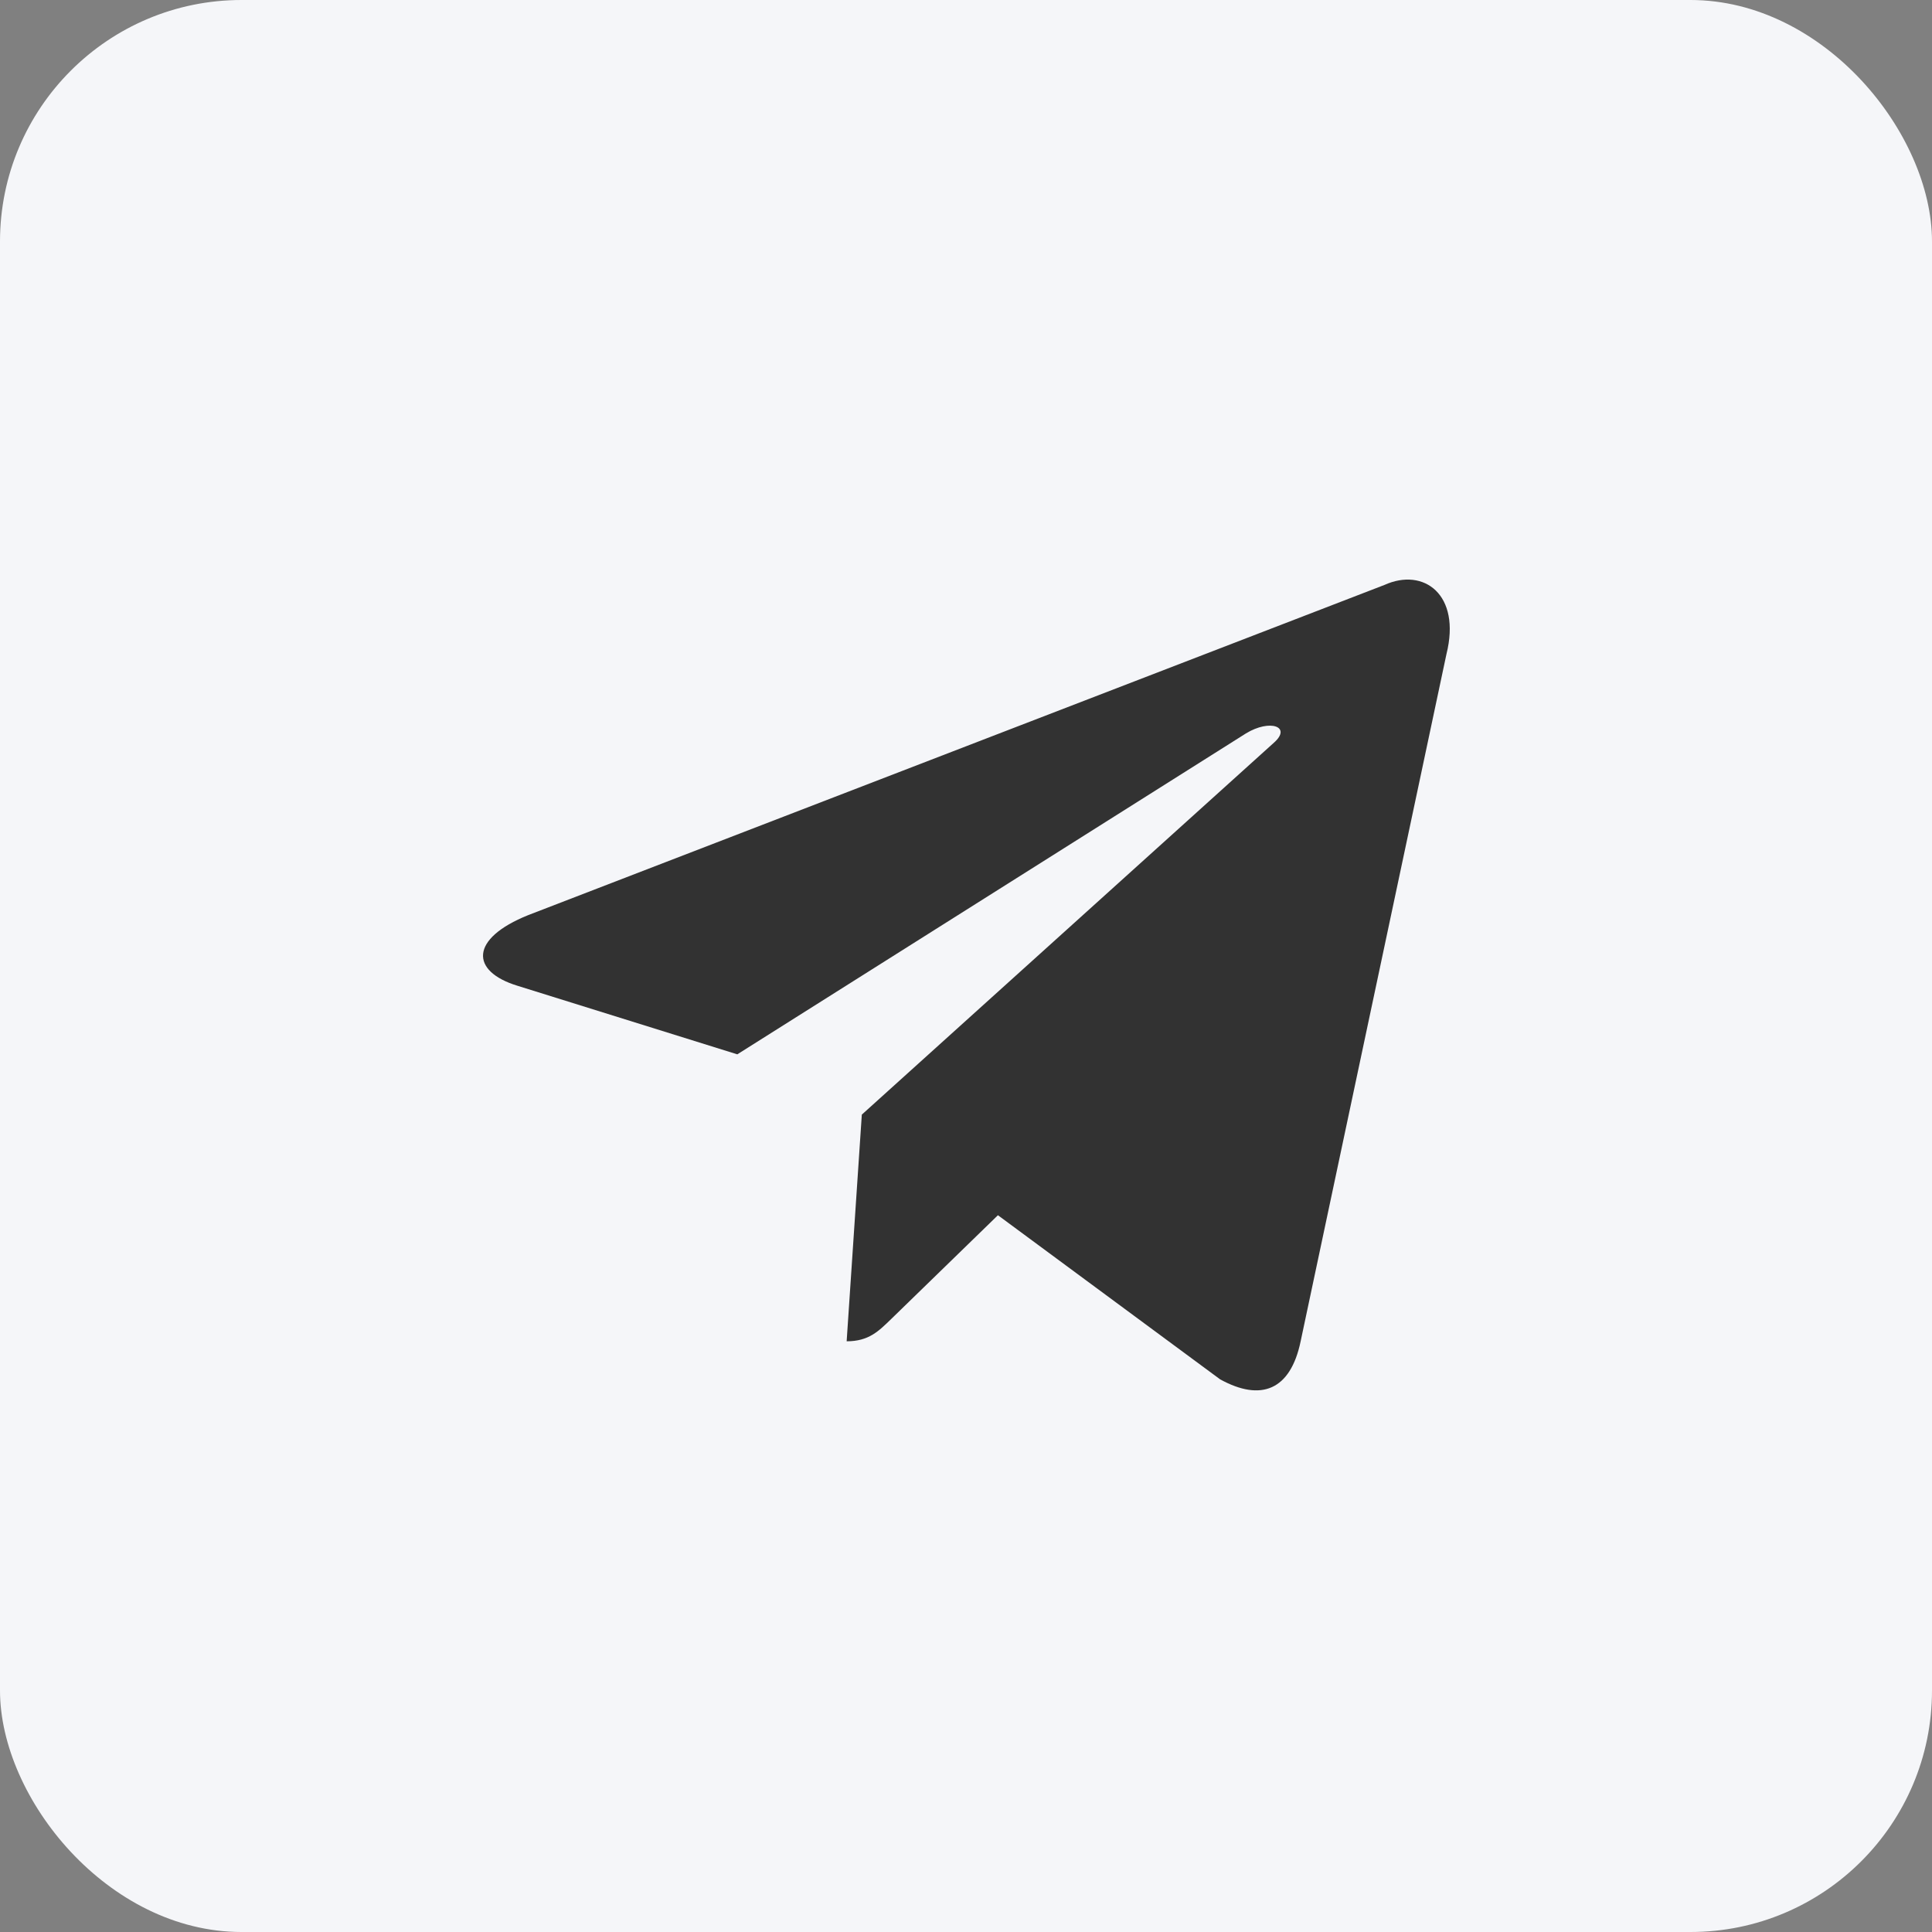
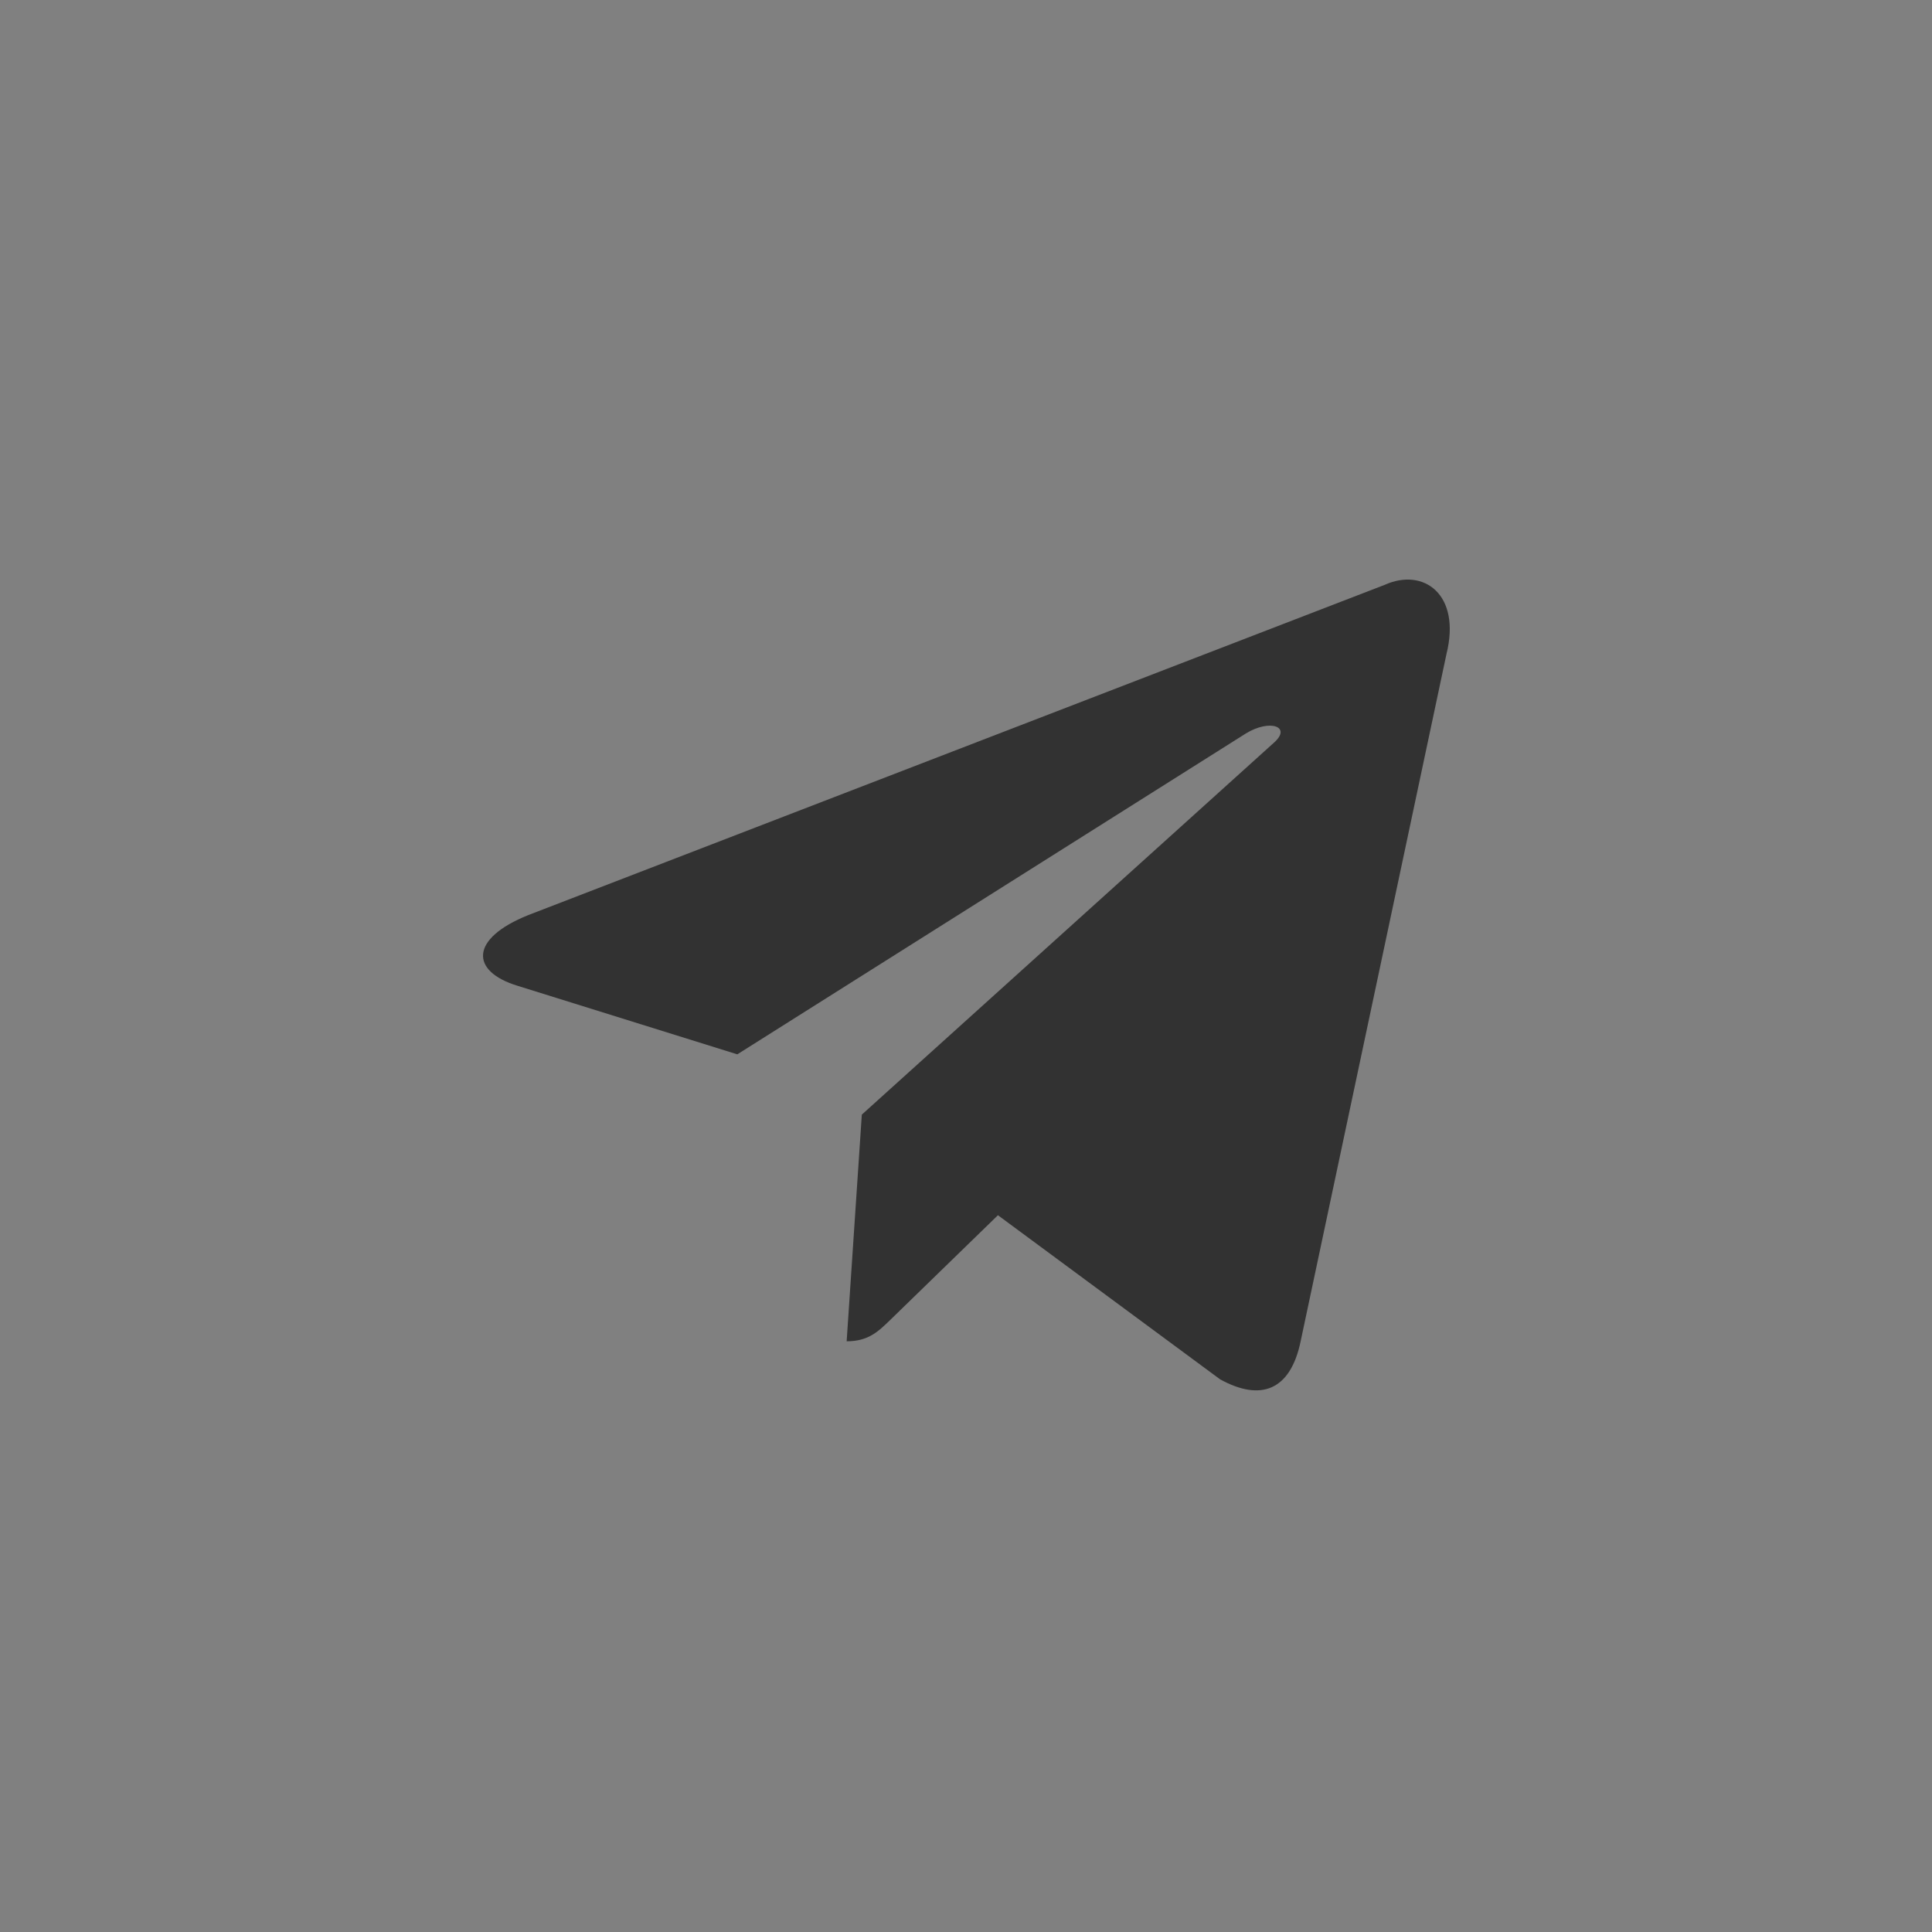
<svg xmlns="http://www.w3.org/2000/svg" width="40" height="40" viewBox="0 0 40 40" fill="none">
  <rect x="0" y="0" width="40" height="40" fill="#808080" stroke="none" />
-   <rect width="40" height="40" rx="5" fill="#F5F6F9" />
  <path d="M28.665 12.11L10.935 18.947C9.725 19.433 9.732 20.108 10.713 20.409L15.265 21.829L25.797 15.184C26.295 14.881 26.75 15.044 26.376 15.376L17.843 23.077H17.841L17.843 23.078L17.529 27.77C17.989 27.77 18.192 27.559 18.45 27.31L20.661 25.16L25.26 28.557C26.108 29.024 26.717 28.784 26.928 27.772L29.947 13.544C30.256 12.305 29.474 11.744 28.665 12.11Z" fill="#323232" />
</svg>